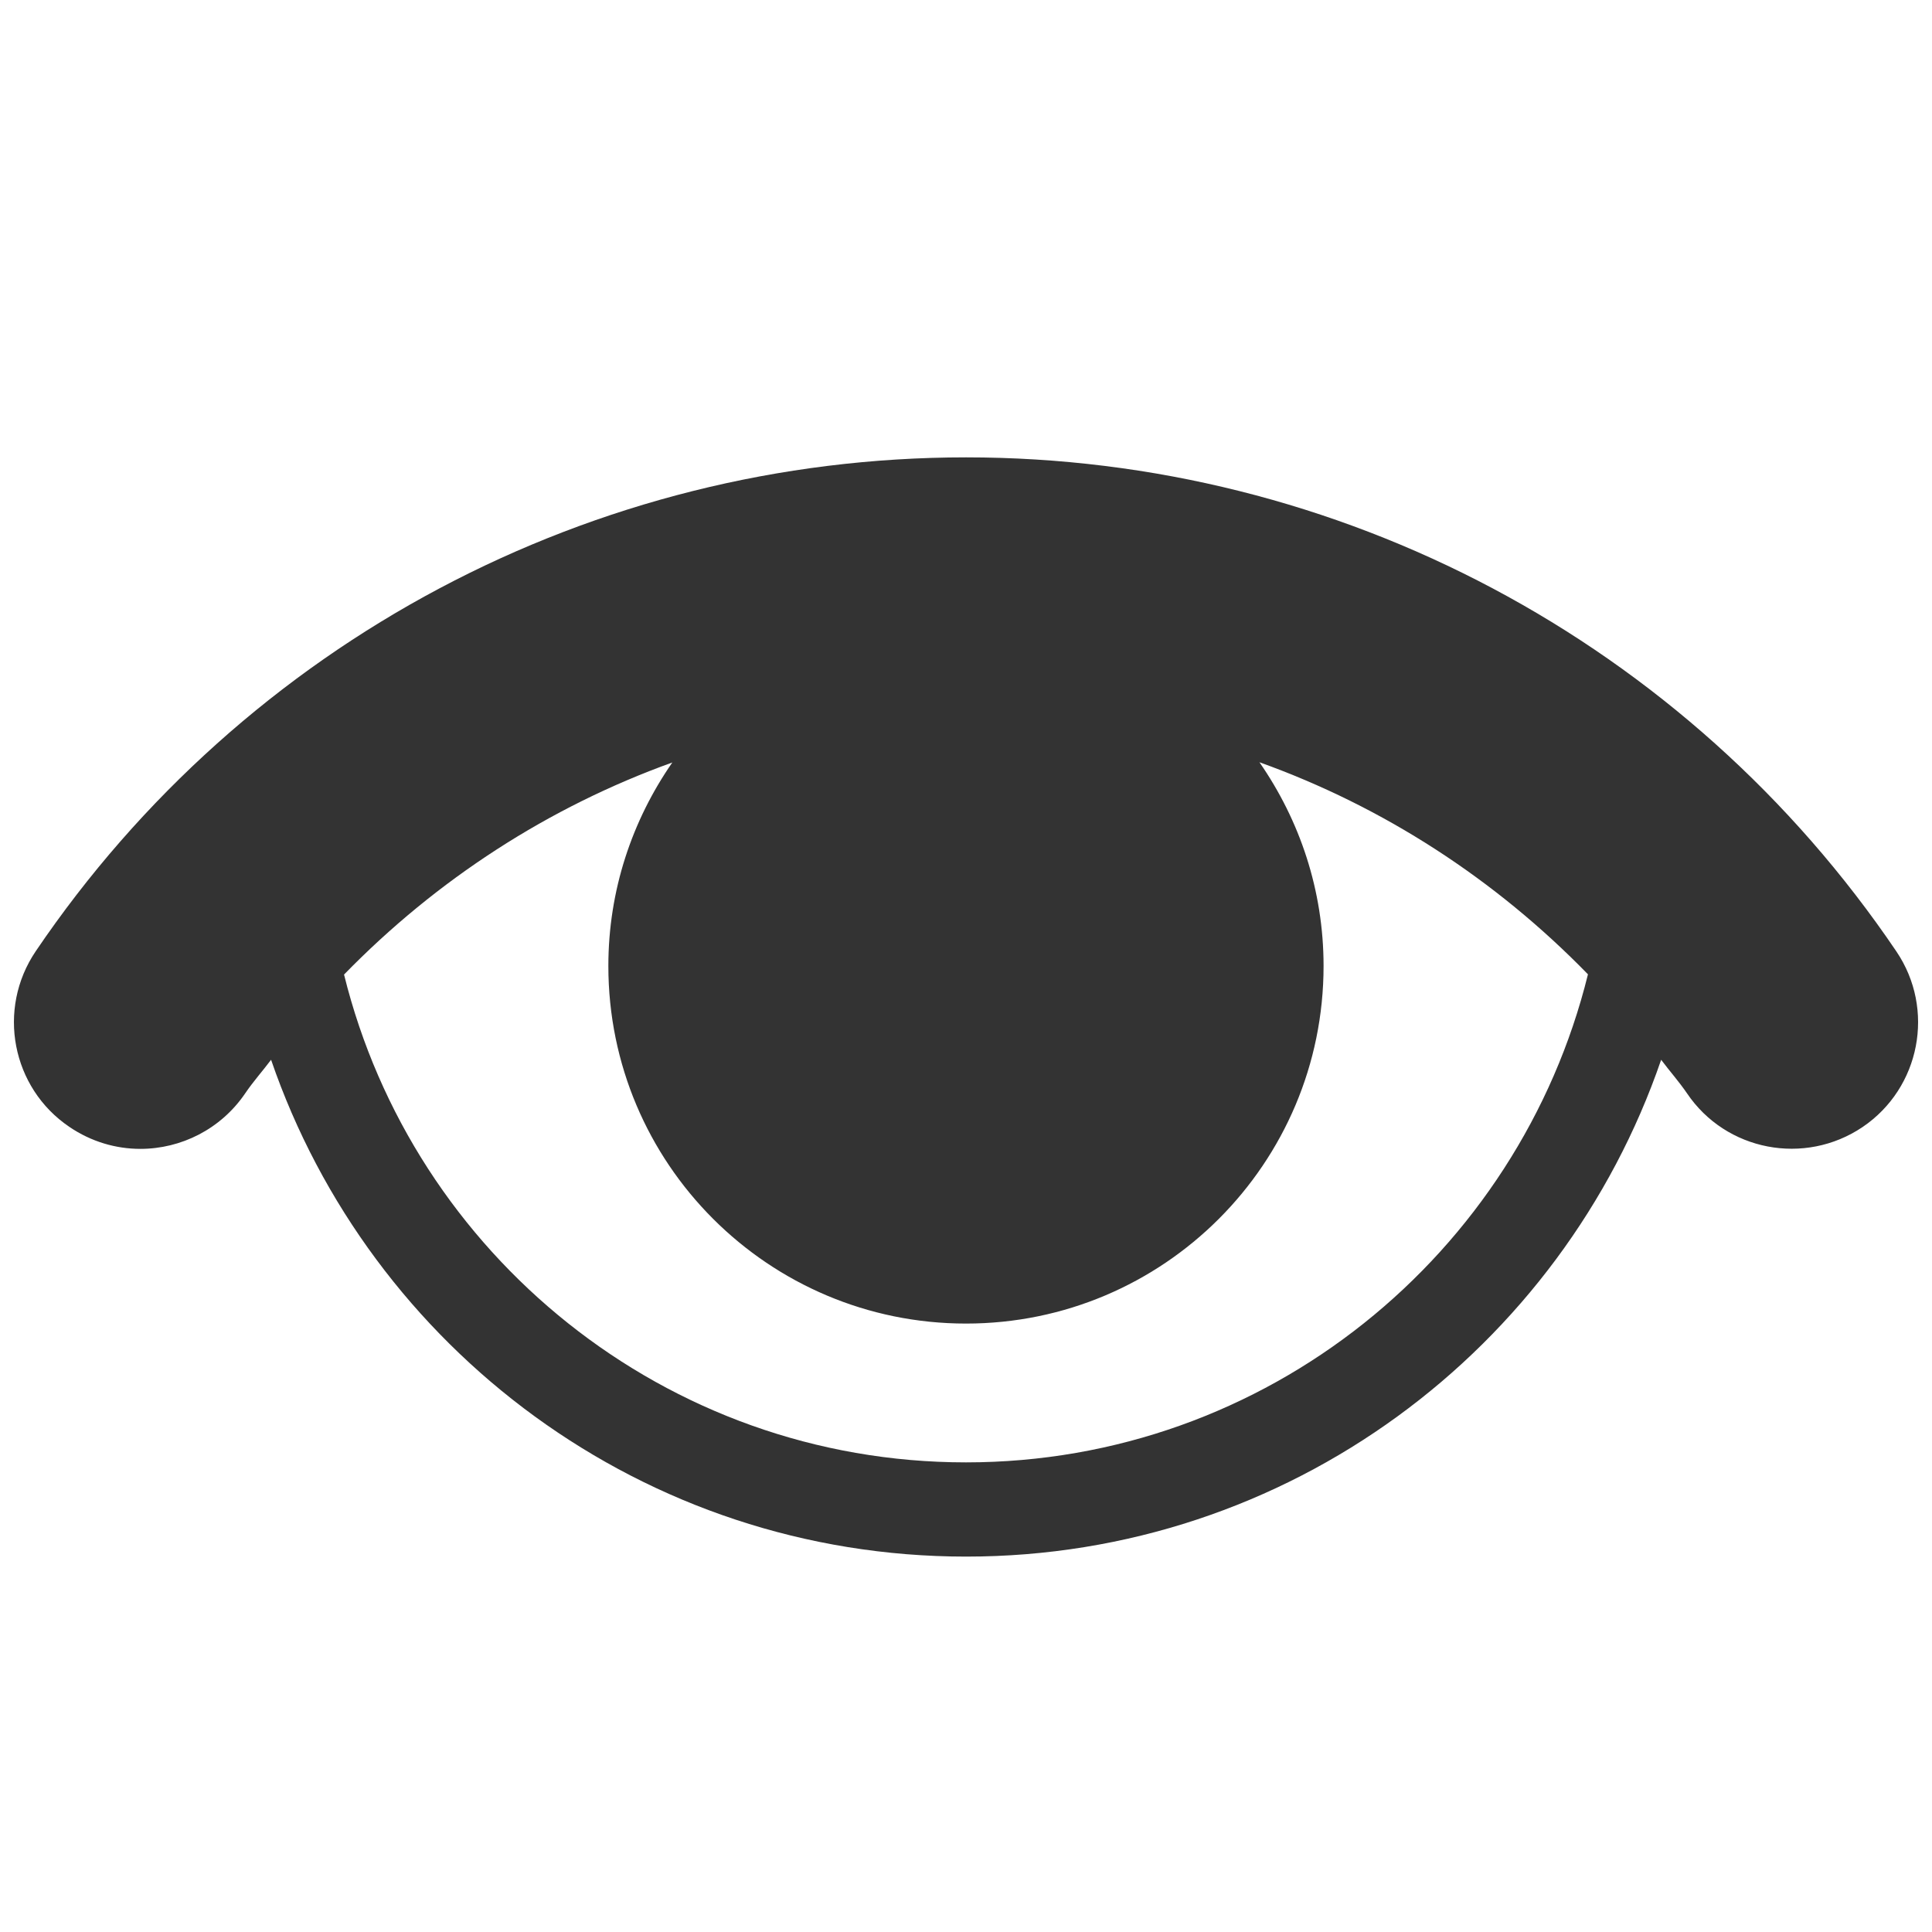
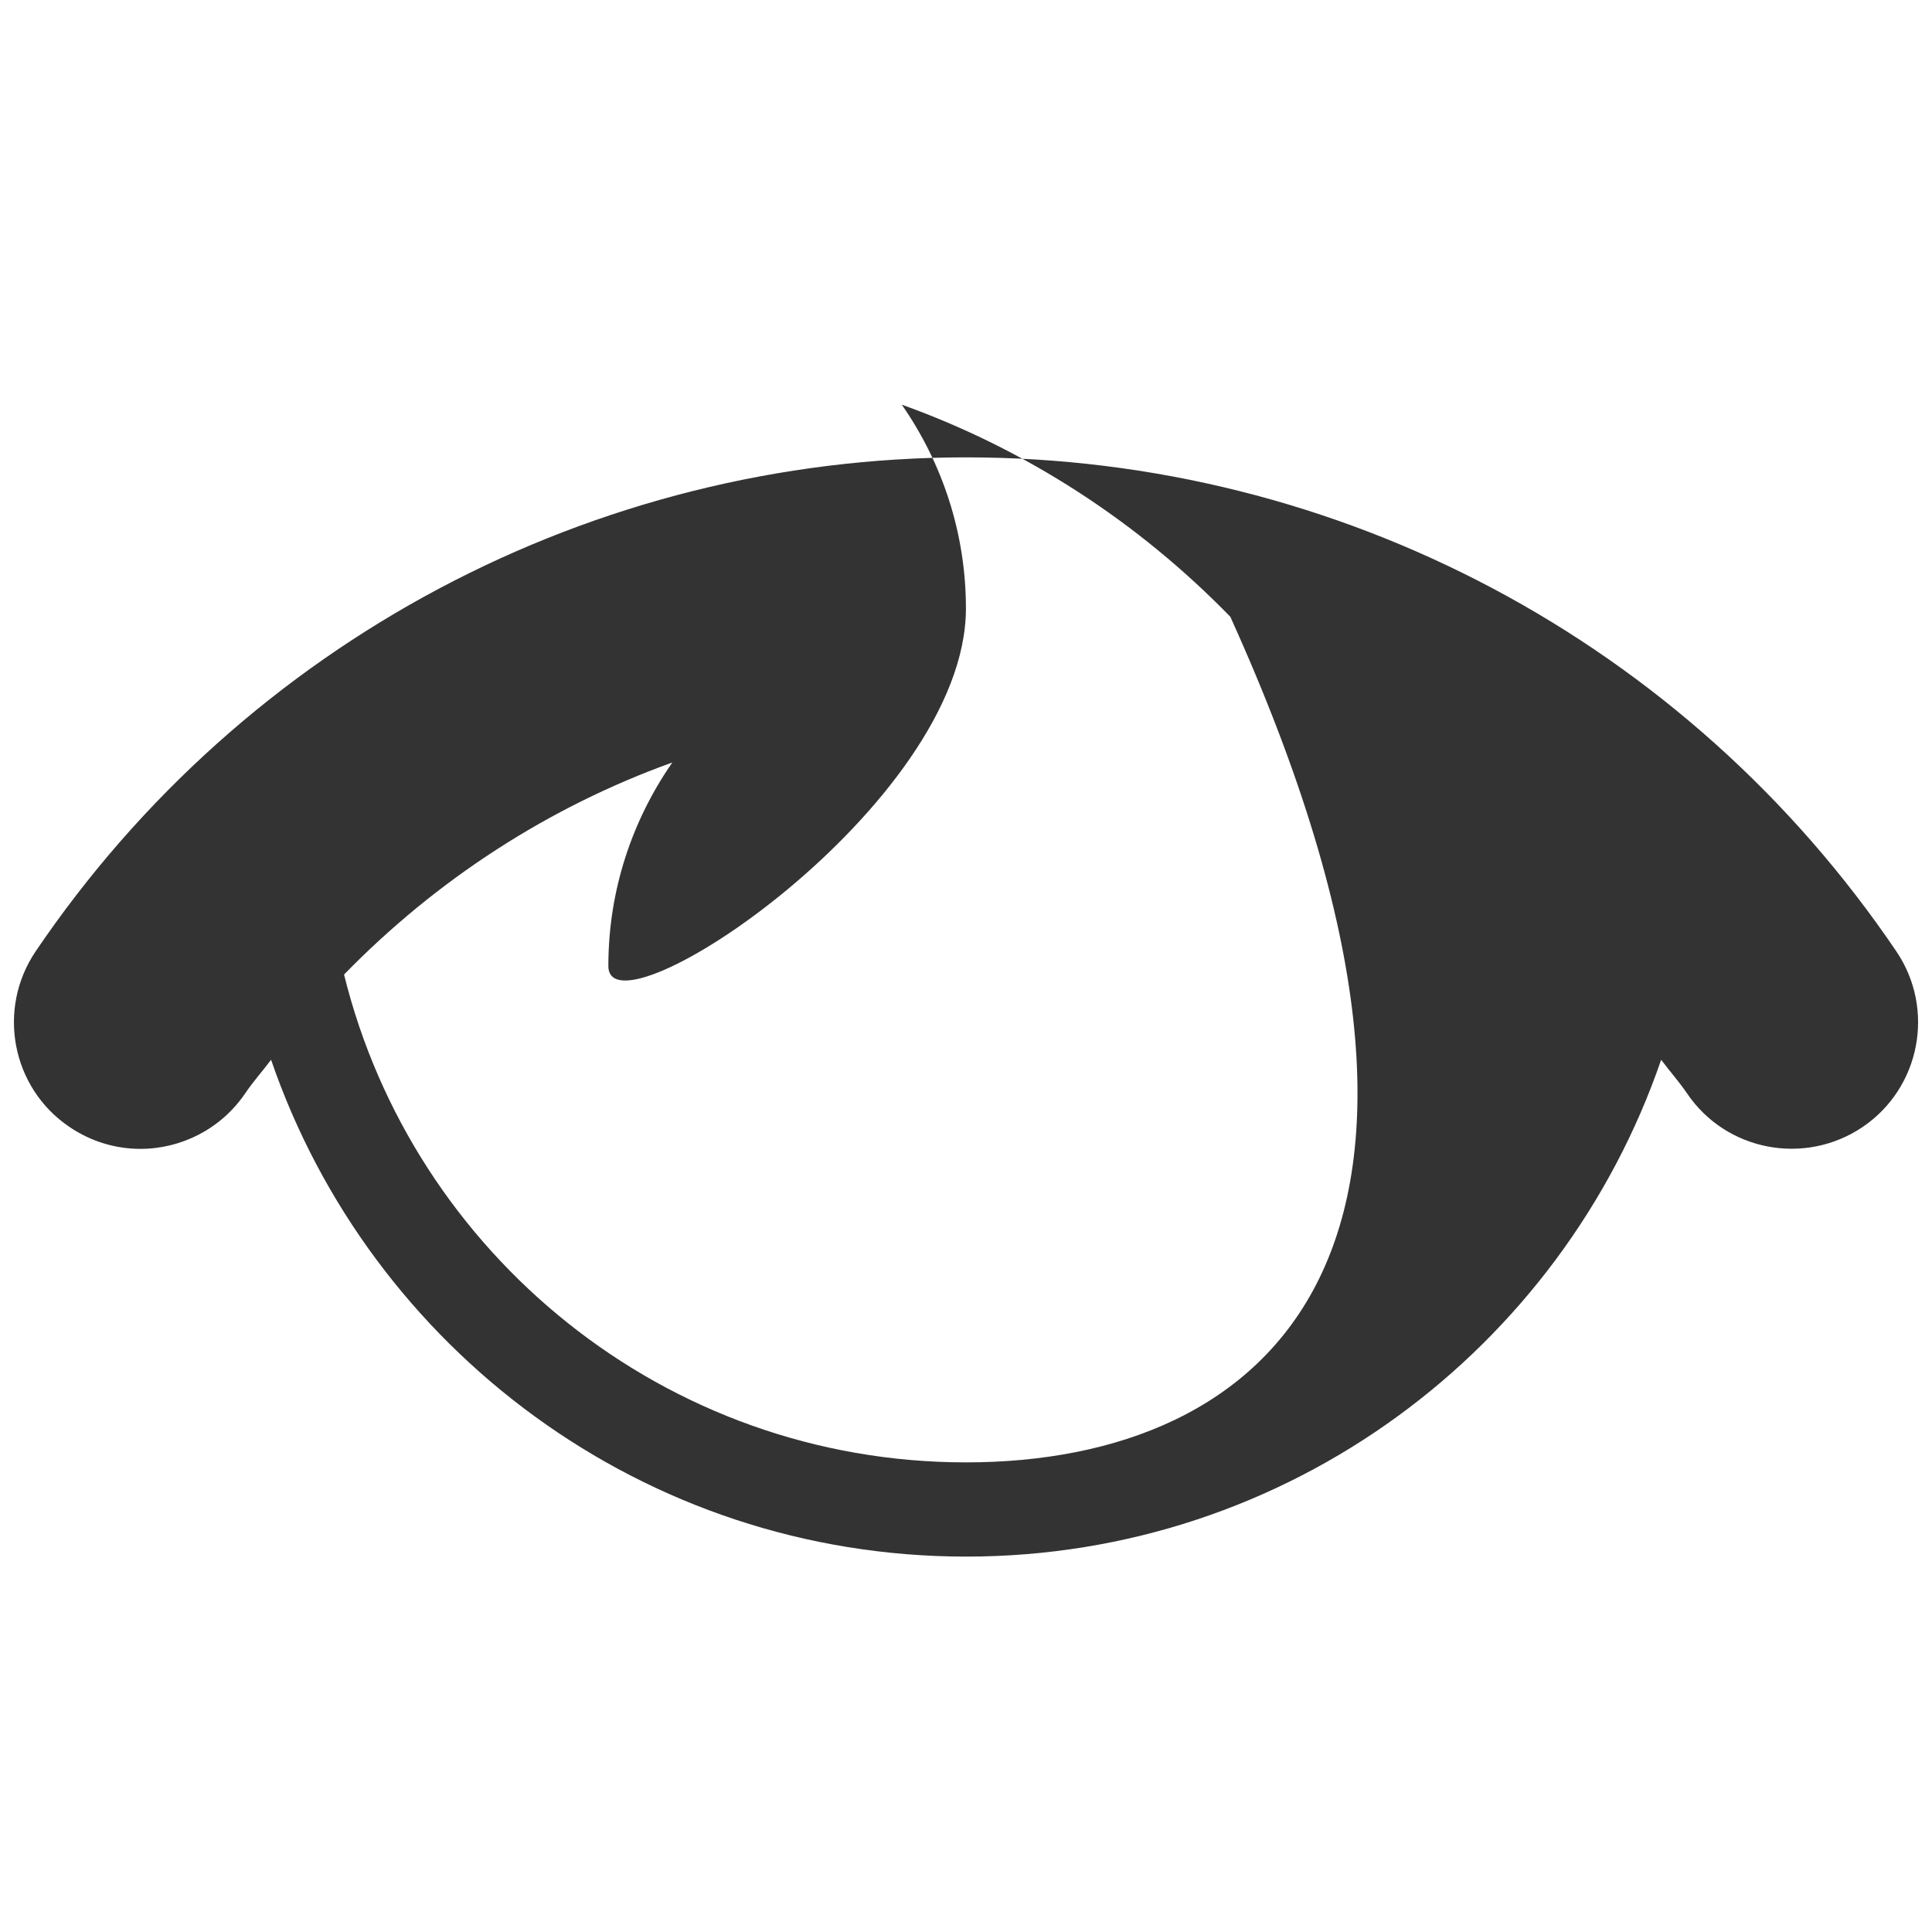
<svg xmlns="http://www.w3.org/2000/svg" version="1.1" id="Layer_1" x="0px" y="0px" width="26px" height="26px" viewBox="0 0 26 26" enable-background="new 0 0 26 26" xml:space="preserve">
-   <path fill="#333333" d="M25.52,12.803c-2.817-4.164-7.498-6.648-12.519-6.648c-5.02,0-9.701,2.484-12.52,6.646  c-0.528,0.78-0.324,1.84,0.454,2.365c0.293,0.199,0.625,0.295,0.954,0.295c0.546,0,1.083-0.264,1.412-0.749  c0.107-0.158,0.233-0.298,0.347-0.45c1.335,3.888,5.015,6.686,9.354,6.686c4.34,0,8.018-2.8,9.353-6.686  c0.113,0.151,0.239,0.292,0.347,0.45c0.524,0.778,1.584,0.981,2.364,0.455C25.843,14.641,26.047,13.581,25.52,12.803z M13,19.68  c-4.046,0-7.441-2.802-8.37-6.565c1.248-1.28,2.754-2.255,4.418-2.854C8.508,11.039,8.187,11.98,8.187,13  c0,2.658,2.155,4.812,4.813,4.812s4.812-2.154,4.812-4.812c0-1.021-0.322-1.963-0.863-2.742c1.666,0.597,3.174,1.573,4.421,2.854  C20.442,16.877,17.047,19.68,13,19.68z" />
+   <path fill="#333333" d="M25.52,12.803c-2.817-4.164-7.498-6.648-12.519-6.648c-5.02,0-9.701,2.484-12.52,6.646  c-0.528,0.78-0.324,1.84,0.454,2.365c0.293,0.199,0.625,0.295,0.954,0.295c0.546,0,1.083-0.264,1.412-0.749  c0.107-0.158,0.233-0.298,0.347-0.45c1.335,3.888,5.015,6.686,9.354,6.686c4.34,0,8.018-2.8,9.353-6.686  c0.113,0.151,0.239,0.292,0.347,0.45c0.524,0.778,1.584,0.981,2.364,0.455C25.843,14.641,26.047,13.581,25.52,12.803z M13,19.68  c-4.046,0-7.441-2.802-8.37-6.565c1.248-1.28,2.754-2.255,4.418-2.854C8.508,11.039,8.187,11.98,8.187,13  s4.812-2.154,4.812-4.812c0-1.021-0.322-1.963-0.863-2.742c1.666,0.597,3.174,1.573,4.421,2.854  C20.442,16.877,17.047,19.68,13,19.68z" />
</svg>